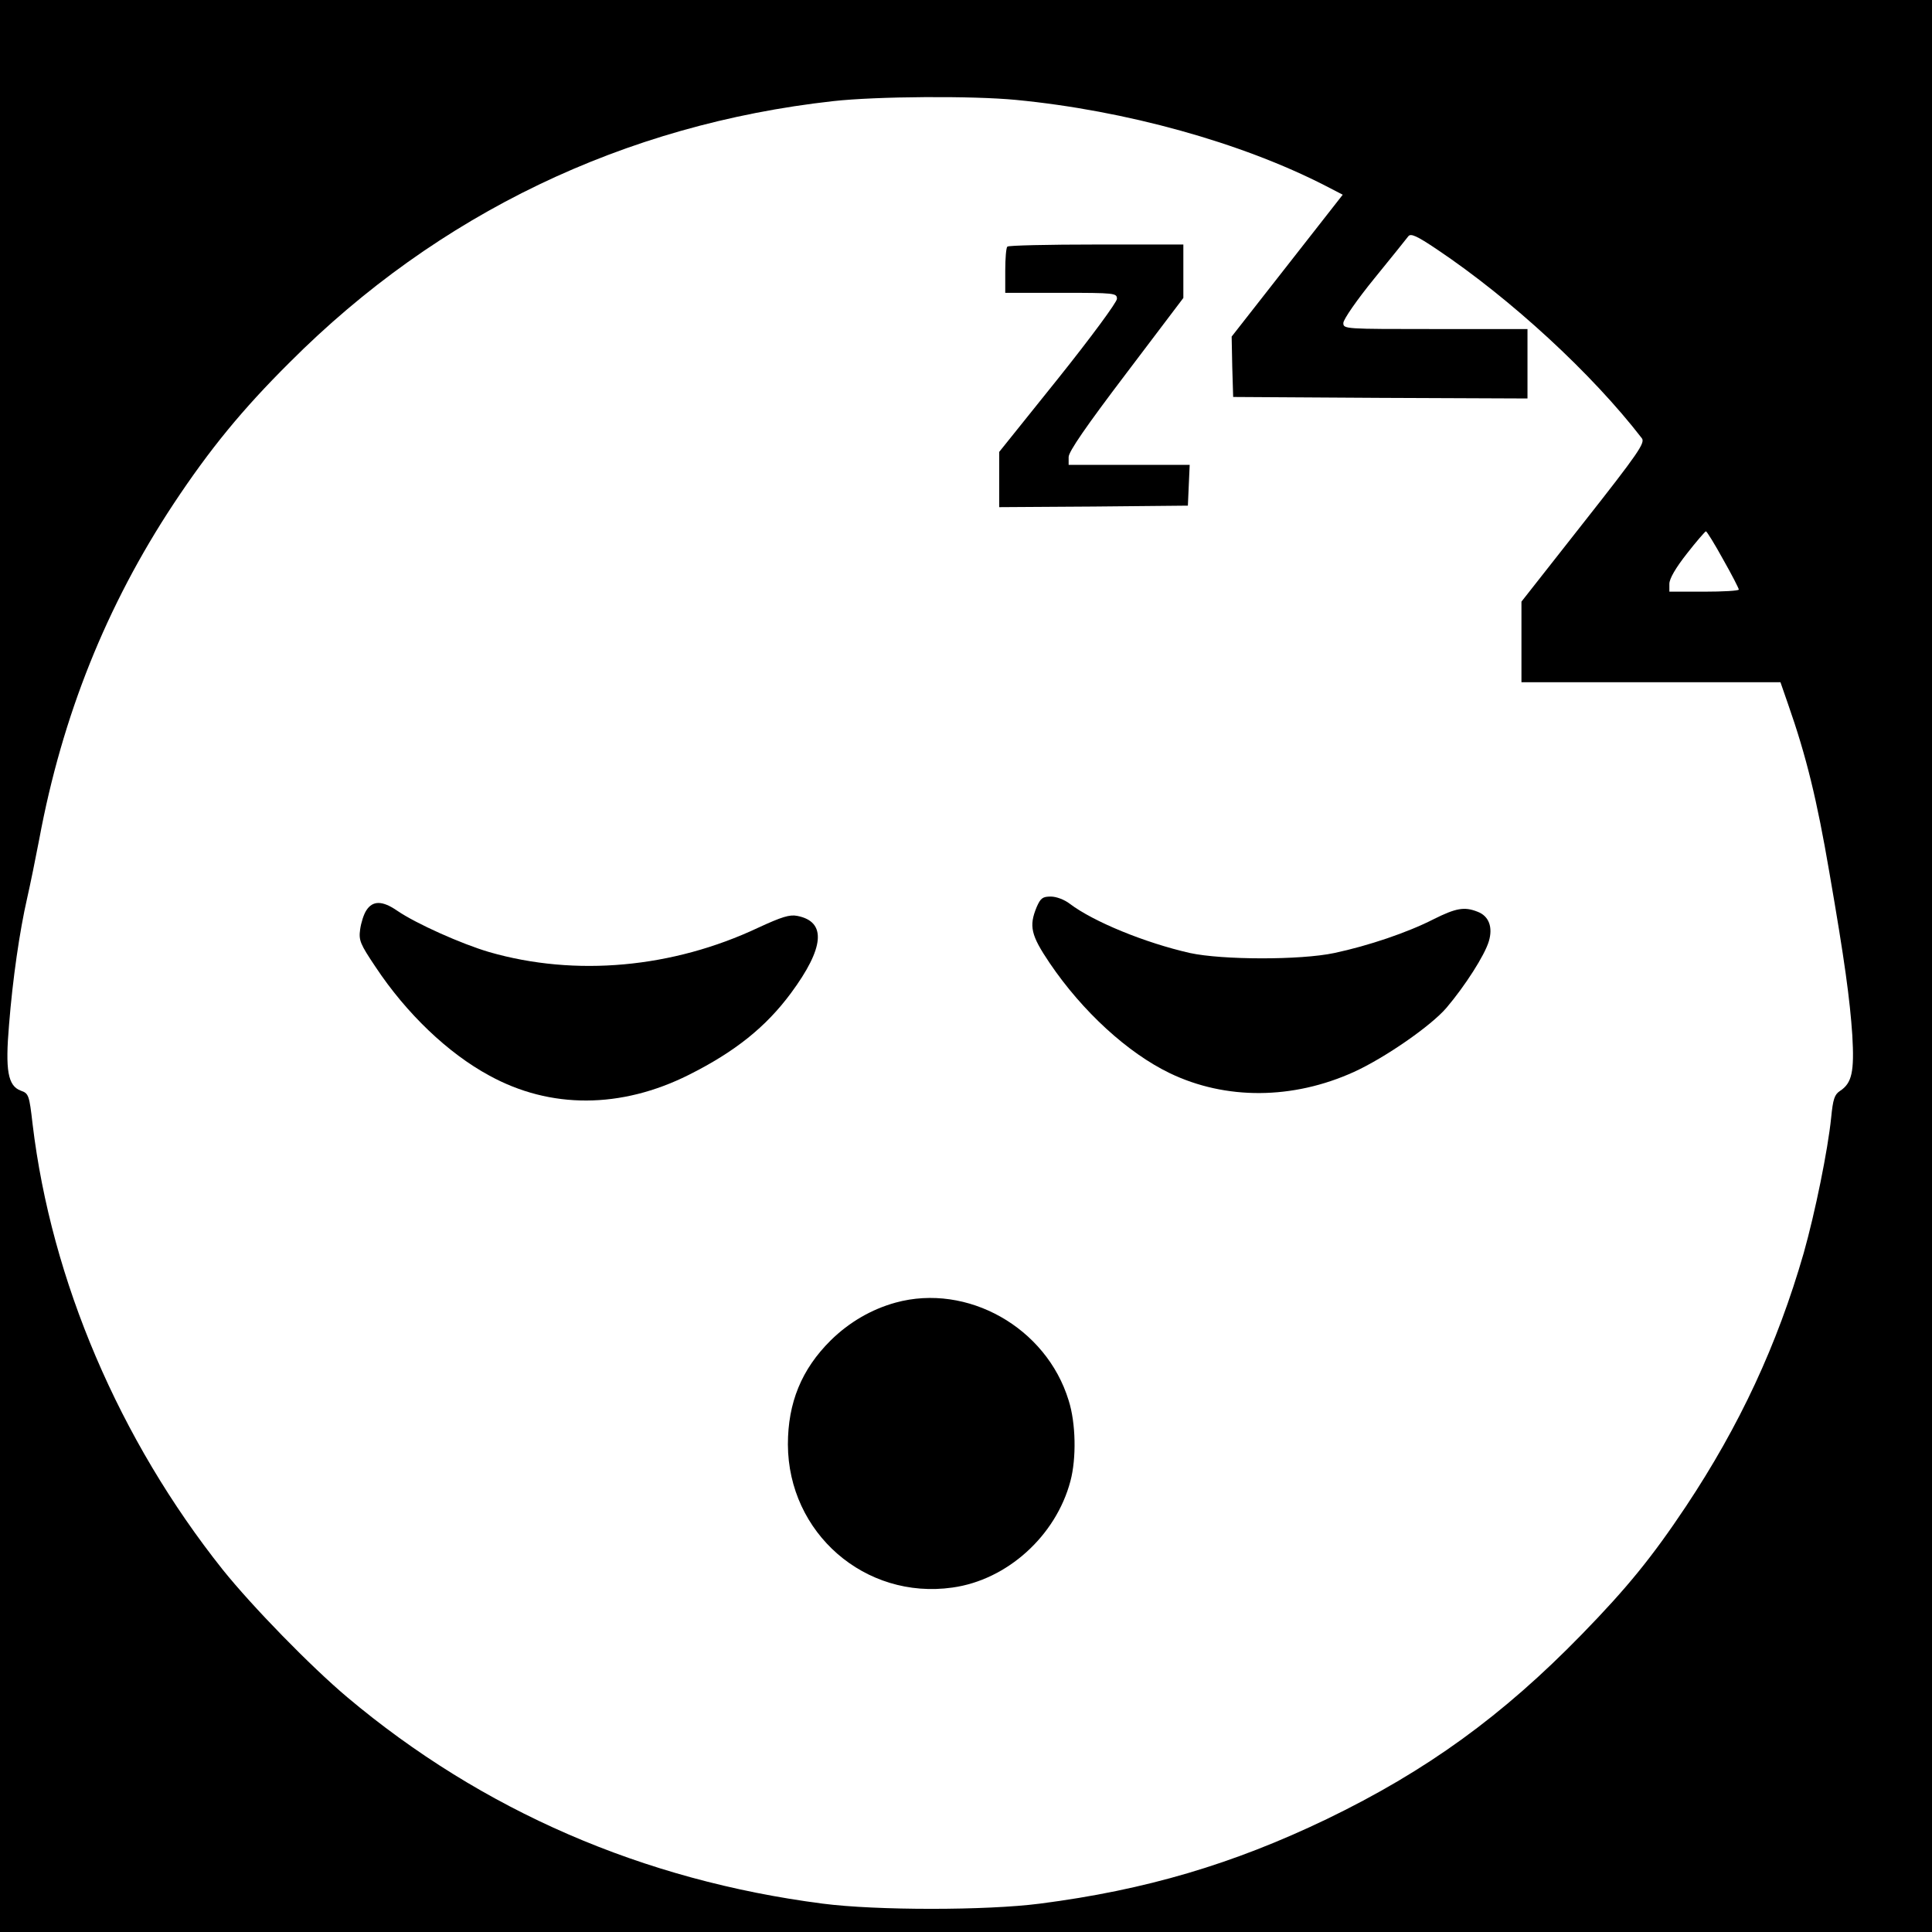
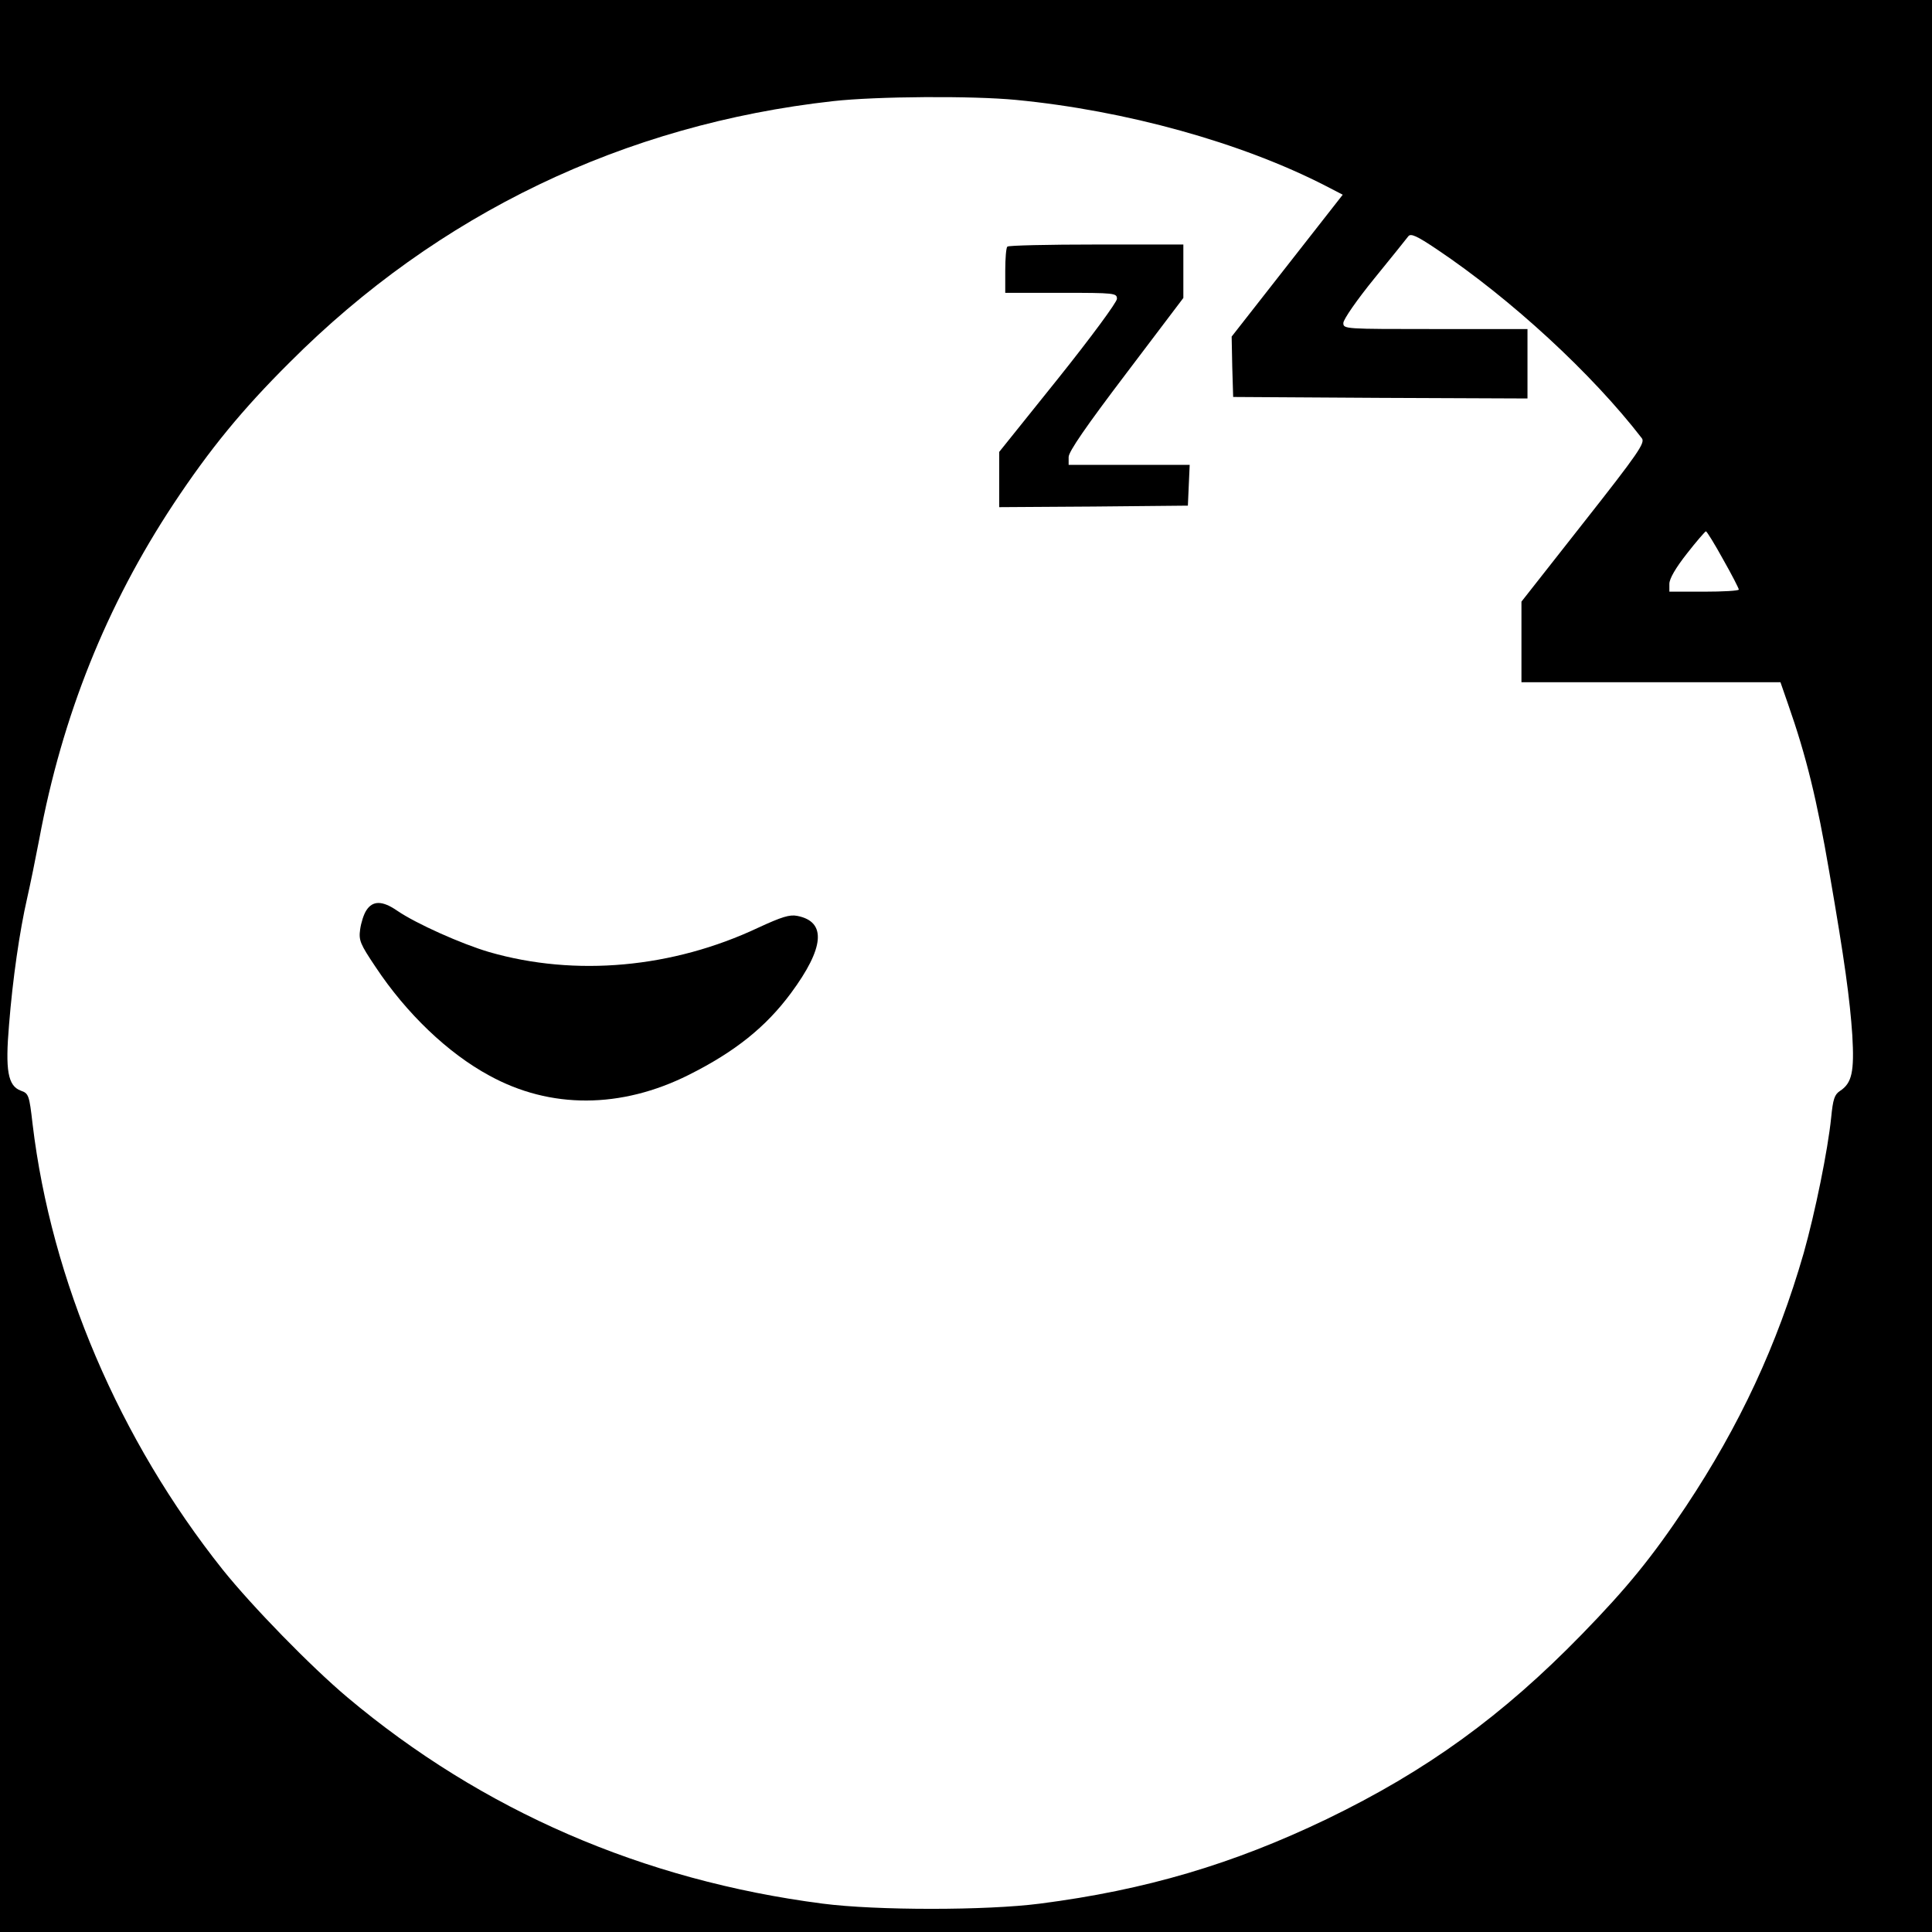
<svg xmlns="http://www.w3.org/2000/svg" version="1.0" width="640pt" height="640pt" viewBox="0 0 640 640" preserveAspectRatio="xMidYMid meet">
  <g transform="translate(0,640) scale(0.1,-0.1)" fill="#000000" stroke="none">
    <path d="M0 3200 l0 -3200 3200 0 3200 0 0 3200 0 3200 -3200 0 -3200 0 0 -3200z m3366 2869 c363 -35 746 -141 1026 -285 l56 -29 -184 -235 -184 -235 2 -100 3 -100 488 -3 487 -2 0 115 0 115 -305 0 c-301 0 -305 0 -305 20 0 12 46 78 103 148 56 69 107 132 112 139 8 11 28 2 95 -43 246 -165 514 -412 679 -626 11 -15 -11 -48 -193 -279 l-206 -262 0 -134 0 -133 429 0 429 0 25 -72 c61 -174 96 -318 137 -558 51 -294 68 -421 76 -539 7 -121 -1 -159 -41 -185 -18 -12 -23 -27 -29 -88 -11 -108 -53 -314 -91 -449 -88 -305 -212 -571 -390 -839 -112 -168 -195 -270 -345 -424 -263 -270 -514 -452 -845 -612 -310 -149 -600 -235 -950 -280 -177 -23 -543 -23 -720 0 -595 77 -1128 308 -1575 684 -121 102 -314 300 -412 422 -343 431 -568 958 -630 1476 -11 96 -13 102 -39 111 -43 16 -52 67 -39 219 12 151 35 310 60 419 10 44 28 132 40 195 76 409 223 775 445 1111 120 181 227 312 385 469 491 492 1108 788 1800 865 144 16 462 18 606 4z m2342 -1522 c29 -51 52 -96 52 -100 0 -4 -52 -7 -115 -7 l-115 0 0 26 c0 17 21 53 58 100 31 40 60 73 63 74 3 0 29 -42 57 -93z" />
    <path d="M3337 5583 c-4 -3 -7 -39 -7 -80 l0 -73 185 0 c179 0 185 -1 185 -20 0 -11 -87 -129 -195 -264 l-195 -243 0 -92 0 -91 313 2 312 3 3 68 3 67 -201 0 -200 0 0 26 c0 18 58 102 190 276 l190 251 0 89 0 88 -288 0 c-159 0 -292 -3 -295 -7z" />
-     <path d="M3434 3395 c-26 -63 -19 -93 43 -185 109 -161 259 -298 398 -365 185 -89 407 -88 610 4 103 47 256 153 307 213 61 72 126 173 140 220 14 47 0 84 -38 98 -43 17 -71 12 -145 -25 -86 -44 -216 -88 -329 -112 -113 -24 -372 -23 -478 0 -150 34 -320 104 -398 163 -18 14 -45 24 -63 24 -27 0 -34 -5 -47 -35z" />
    <path d="M1214 3385 c-9 -13 -18 -42 -21 -64 -5 -36 0 -48 51 -124 102 -154 240 -286 377 -360 202 -111 436 -110 660 2 154 77 256 159 339 271 111 150 119 237 21 256 -25 5 -51 -3 -129 -39 -284 -134 -606 -163 -891 -81 -92 27 -242 94 -305 137 -49 34 -81 34 -102 2z" />
-     <path d="M2967 2085 c-80 -22 -154 -65 -215 -125 -97 -96 -142 -207 -142 -345 1 -293 255 -515 545 -474 181 25 343 171 391 353 20 75 18 192 -6 267 -74 242 -336 389 -573 324z" />
  </g>
</svg>